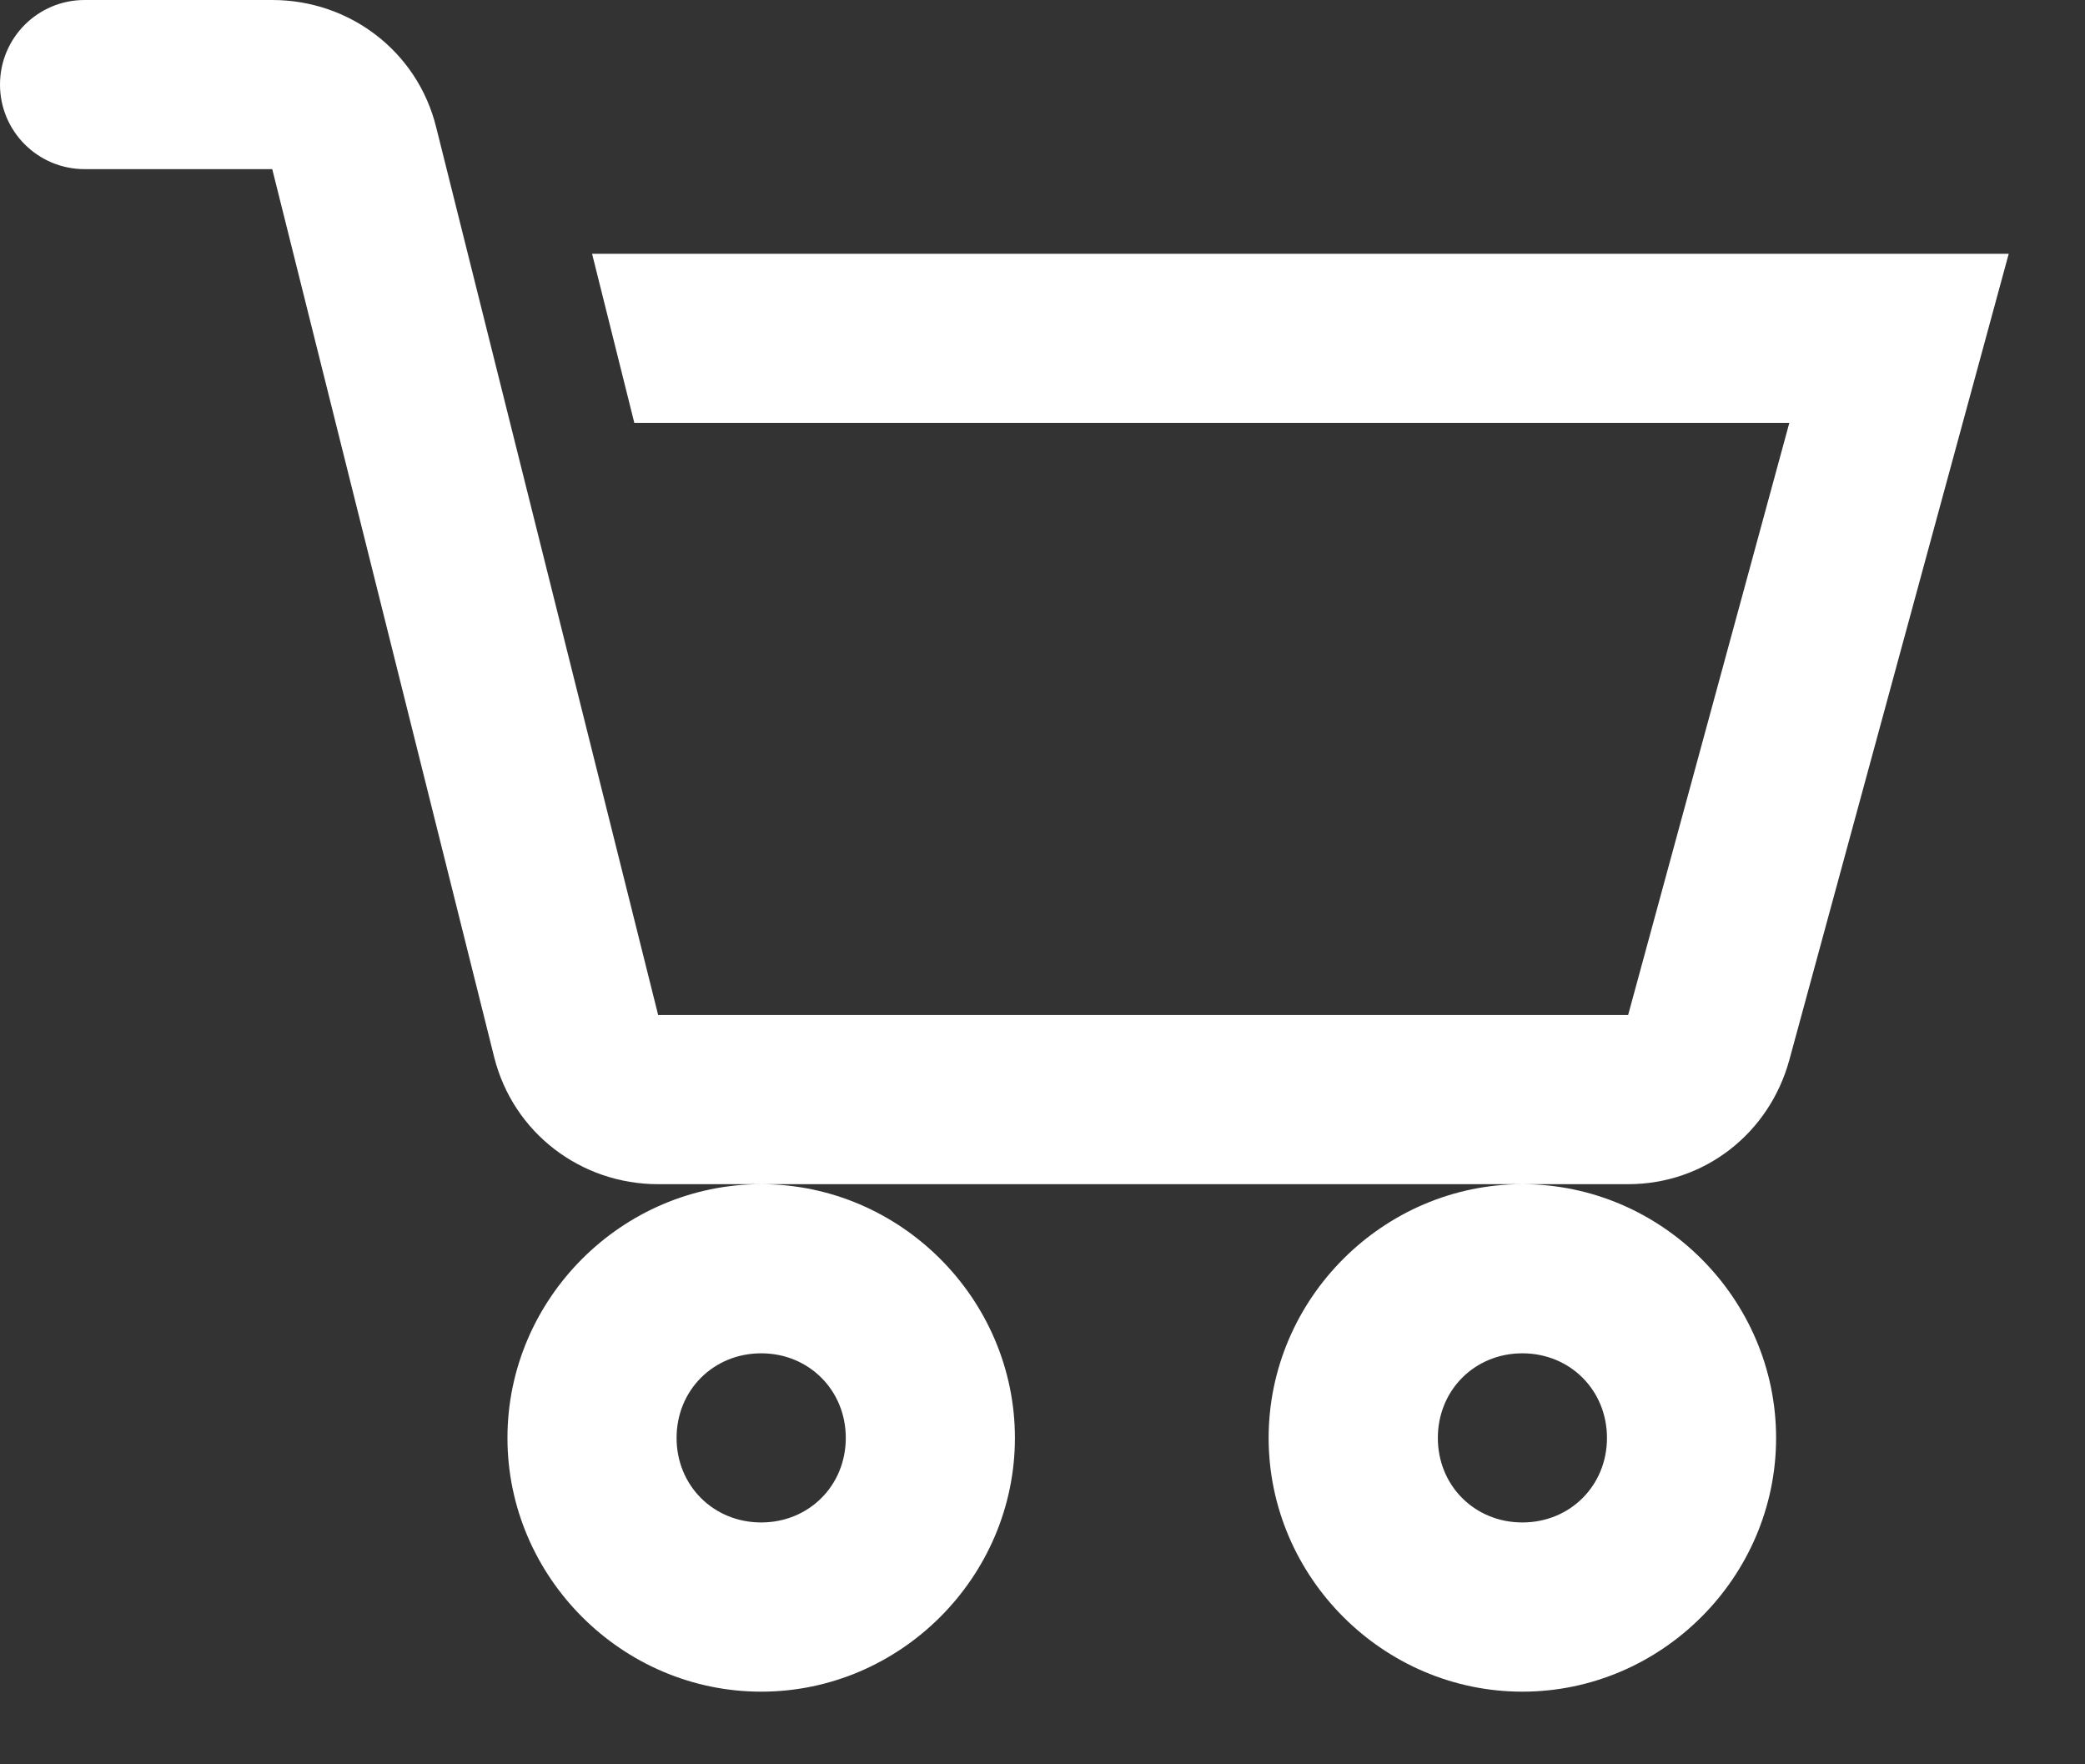
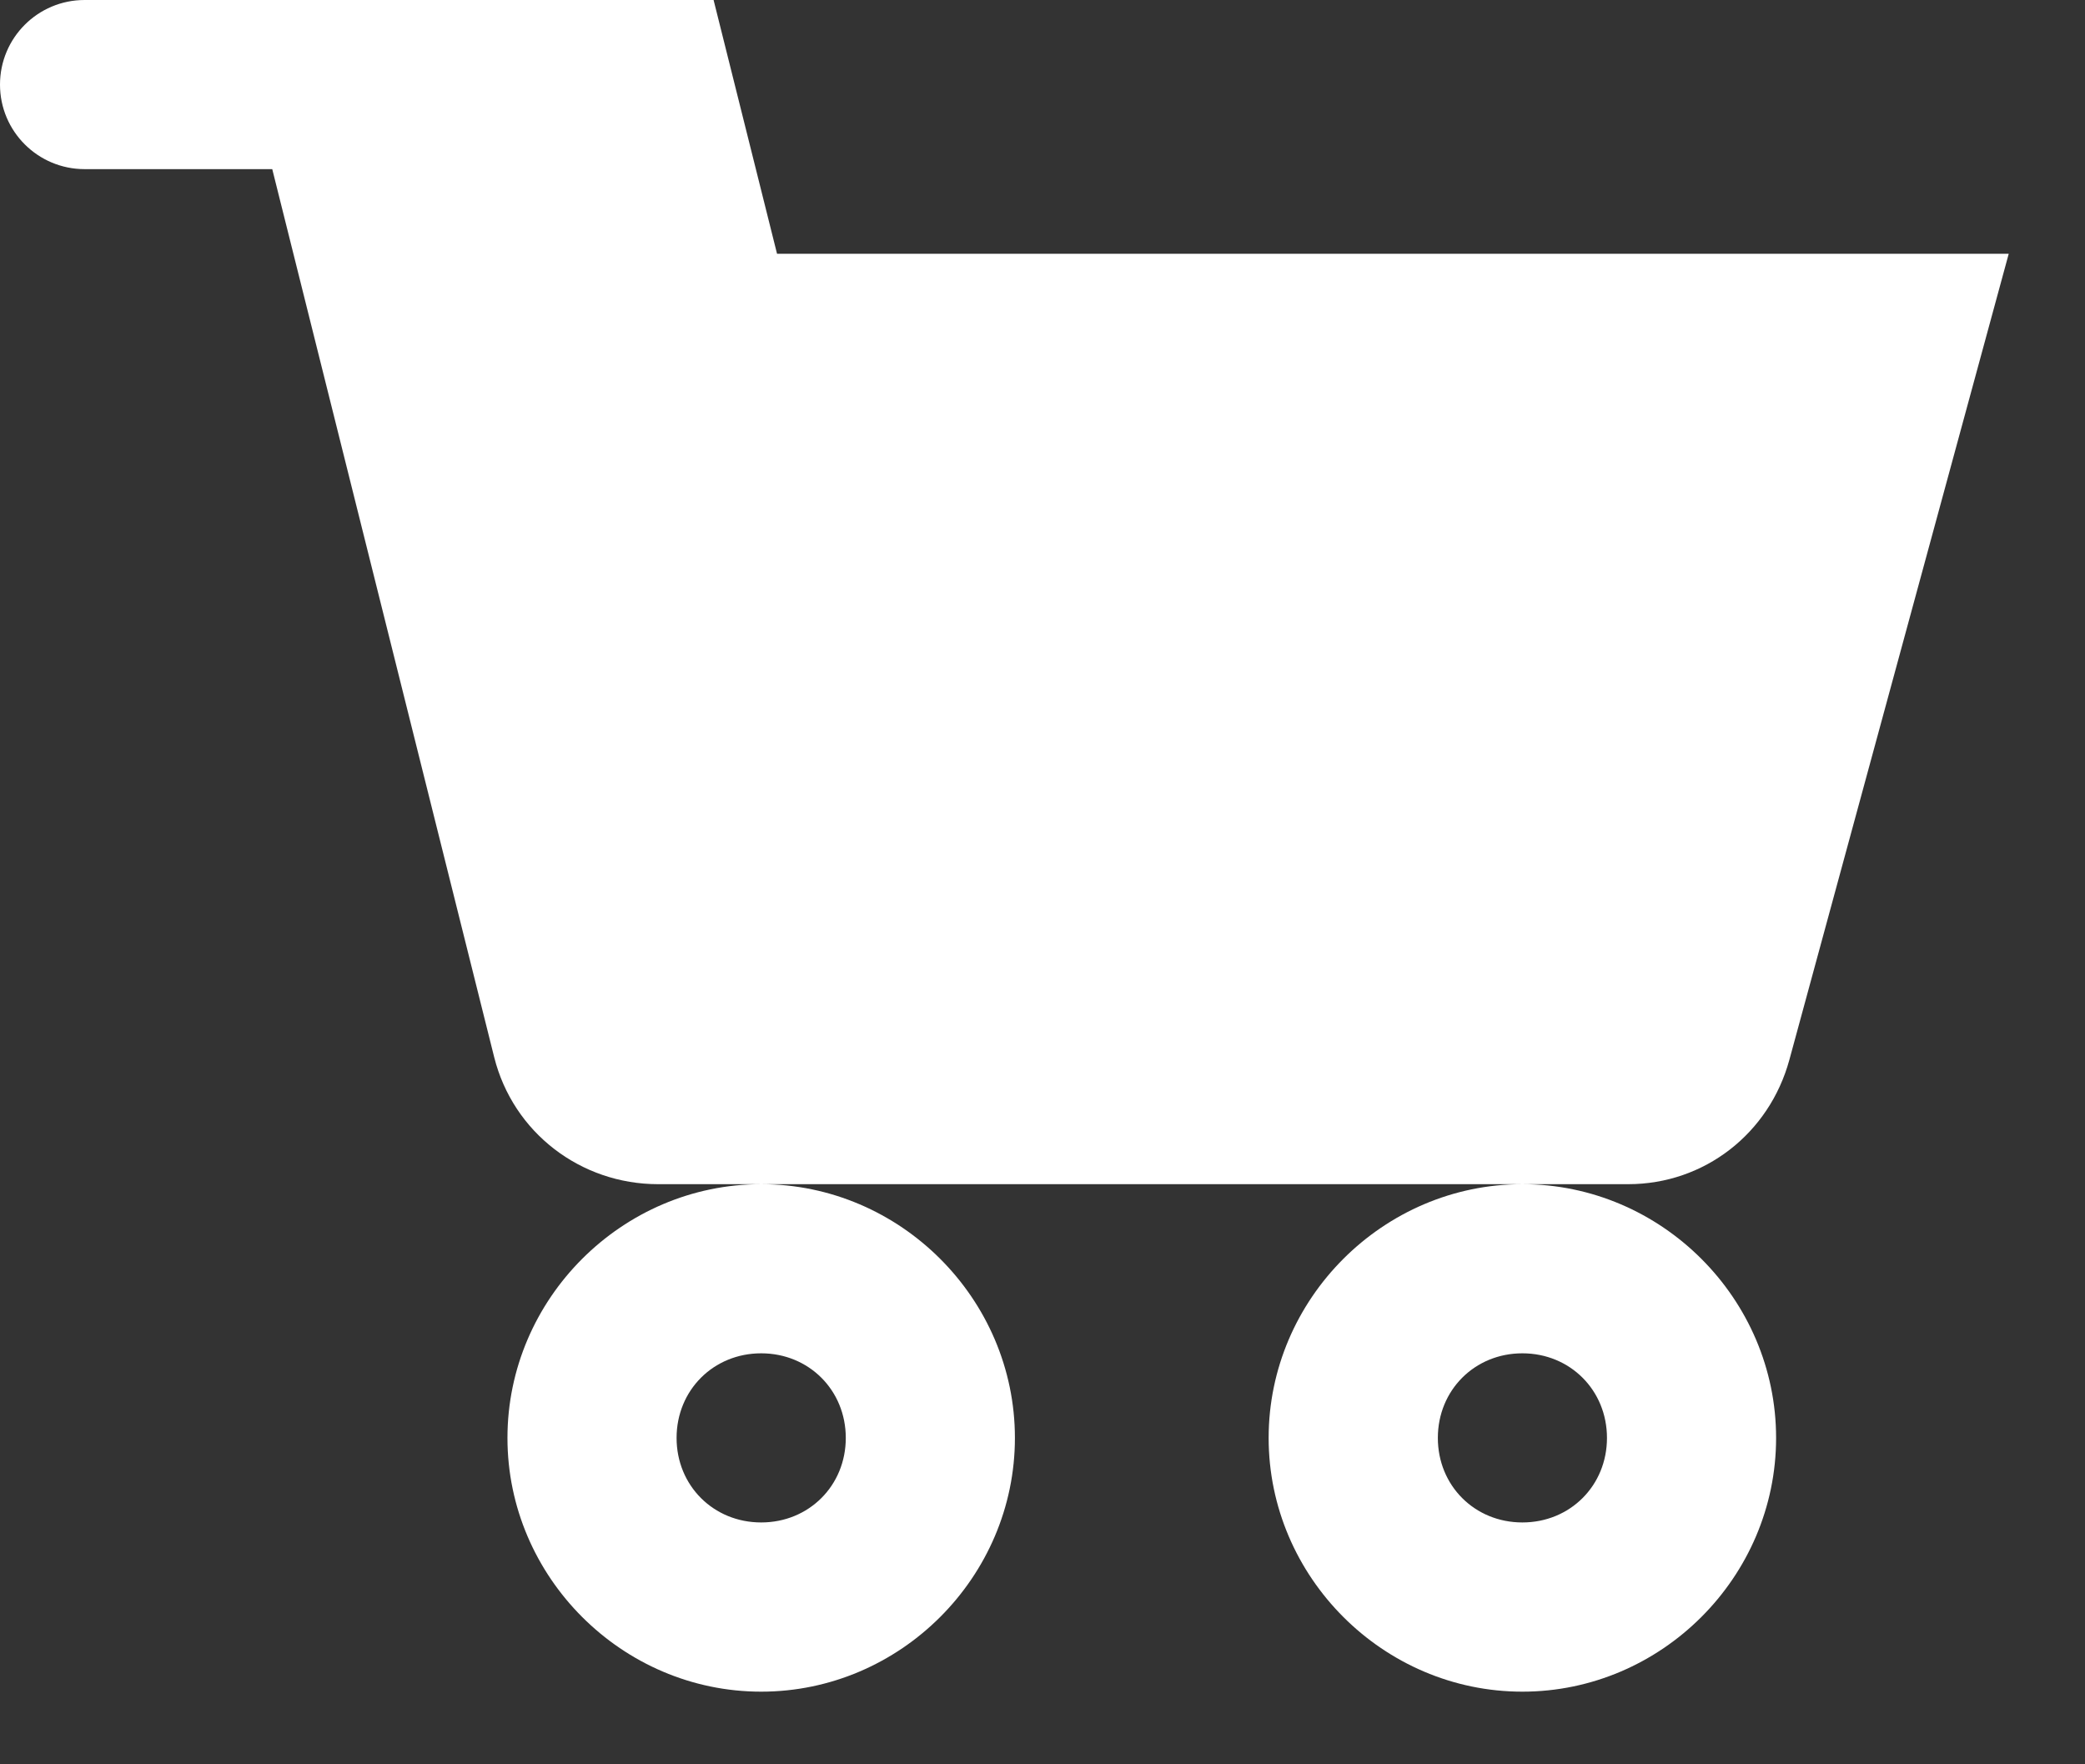
<svg xmlns="http://www.w3.org/2000/svg" width="100%" height="100%" viewBox="0 0 26 22" version="1.1" xml:space="preserve" style="fill-rule:evenodd;clip-rule:evenodd;stroke-linejoin:round;stroke-miterlimit:1.414;">
  <rect x="0" y="0" width="26" height="22" fill="#333333" stroke="none" />
-   <path d="M1.055,0c-0.583,0 -1.055,0.472 -1.055,1.055c0,0.582 0.472,1.054 1.055,1.054l2.34,0l2.768,11.075c0.236,0.938 1.077,1.582 2.044,1.582l12.096,0c0.951,0 1.759,-0.632 2.01,-1.549l2.736,-10.053l-17.666,0l0.527,2.109l14.403,0l-2.01,7.383l-12.096,0l-2.769,-11.074c-0.234,-0.939 -1.075,-1.582 -2.043,-1.582l-2.34,0Zm17.929,14.766c-1.735,0 -3.164,1.429 -3.164,3.164c0,1.735 1.429,3.164 3.164,3.164c1.735,0 3.164,-1.429 3.164,-3.164c0,-1.735 -1.429,-3.164 -3.164,-3.164Zm-9.492,0c-1.735,0 -3.164,1.429 -3.164,3.164c0,1.735 1.429,3.164 3.164,3.164c1.735,0 3.164,-1.429 3.164,-3.164c0,-1.735 -1.429,-3.164 -3.164,-3.164Zm0,2.109c0.595,0 1.055,0.46 1.055,1.055c0,0.595 -0.46,1.054 -1.055,1.054c-0.595,0 -1.055,-0.459 -1.055,-1.054c0,-0.595 0.46,-1.055 1.055,-1.055Zm9.492,0c0.595,0 1.055,0.46 1.055,1.055c0,0.595 -0.46,1.054 -1.055,1.054c-0.595,0 -1.054,-0.459 -1.054,-1.054c0,-0.595 0.459,-1.055 1.054,-1.055Z" style="fill:#fff;fill-rule:nonzero;" />
+   <path d="M1.055,0c-0.583,0 -1.055,0.472 -1.055,1.055c0,0.582 0.472,1.054 1.055,1.054l2.34,0l2.768,11.075c0.236,0.938 1.077,1.582 2.044,1.582l12.096,0c0.951,0 1.759,-0.632 2.01,-1.549l2.736,-10.053l-17.666,0l0.527,2.109l14.403,0l-12.096,0l-2.769,-11.074c-0.234,-0.939 -1.075,-1.582 -2.043,-1.582l-2.34,0Zm17.929,14.766c-1.735,0 -3.164,1.429 -3.164,3.164c0,1.735 1.429,3.164 3.164,3.164c1.735,0 3.164,-1.429 3.164,-3.164c0,-1.735 -1.429,-3.164 -3.164,-3.164Zm-9.492,0c-1.735,0 -3.164,1.429 -3.164,3.164c0,1.735 1.429,3.164 3.164,3.164c1.735,0 3.164,-1.429 3.164,-3.164c0,-1.735 -1.429,-3.164 -3.164,-3.164Zm0,2.109c0.595,0 1.055,0.46 1.055,1.055c0,0.595 -0.46,1.054 -1.055,1.054c-0.595,0 -1.055,-0.459 -1.055,-1.054c0,-0.595 0.46,-1.055 1.055,-1.055Zm9.492,0c0.595,0 1.055,0.46 1.055,1.055c0,0.595 -0.46,1.054 -1.055,1.054c-0.595,0 -1.054,-0.459 -1.054,-1.054c0,-0.595 0.459,-1.055 1.054,-1.055Z" style="fill:#fff;fill-rule:nonzero;" />
</svg>